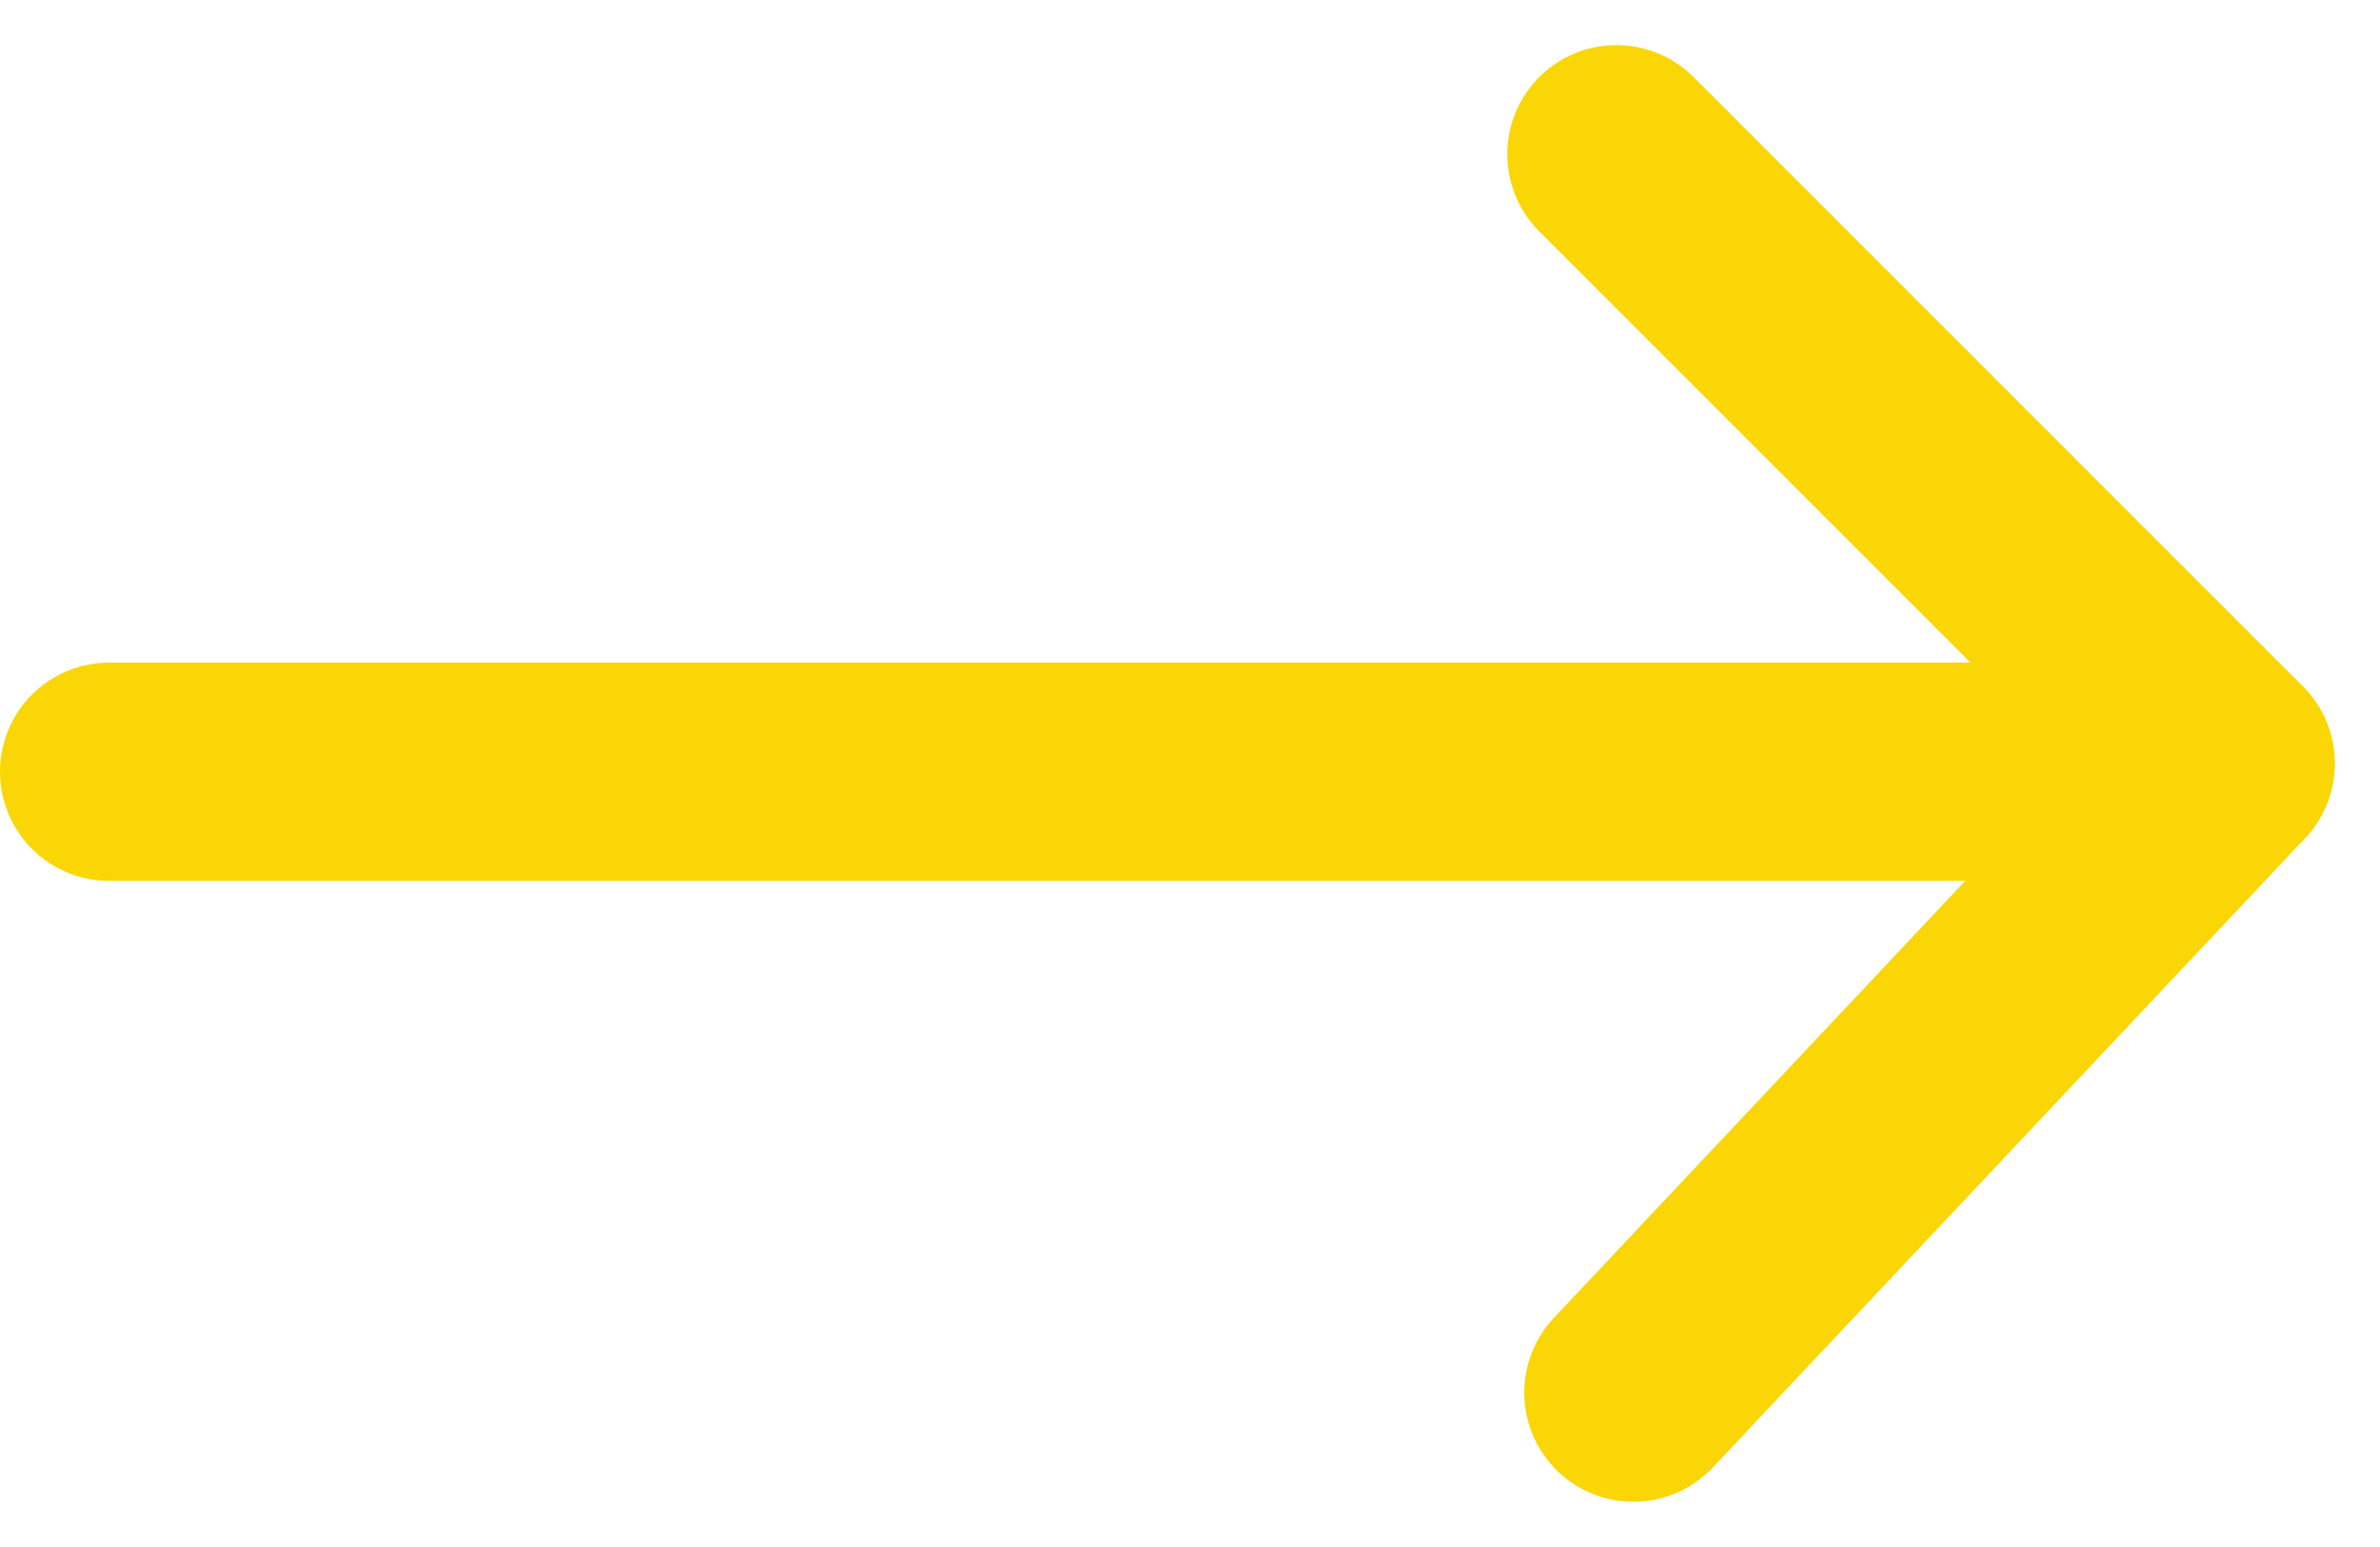
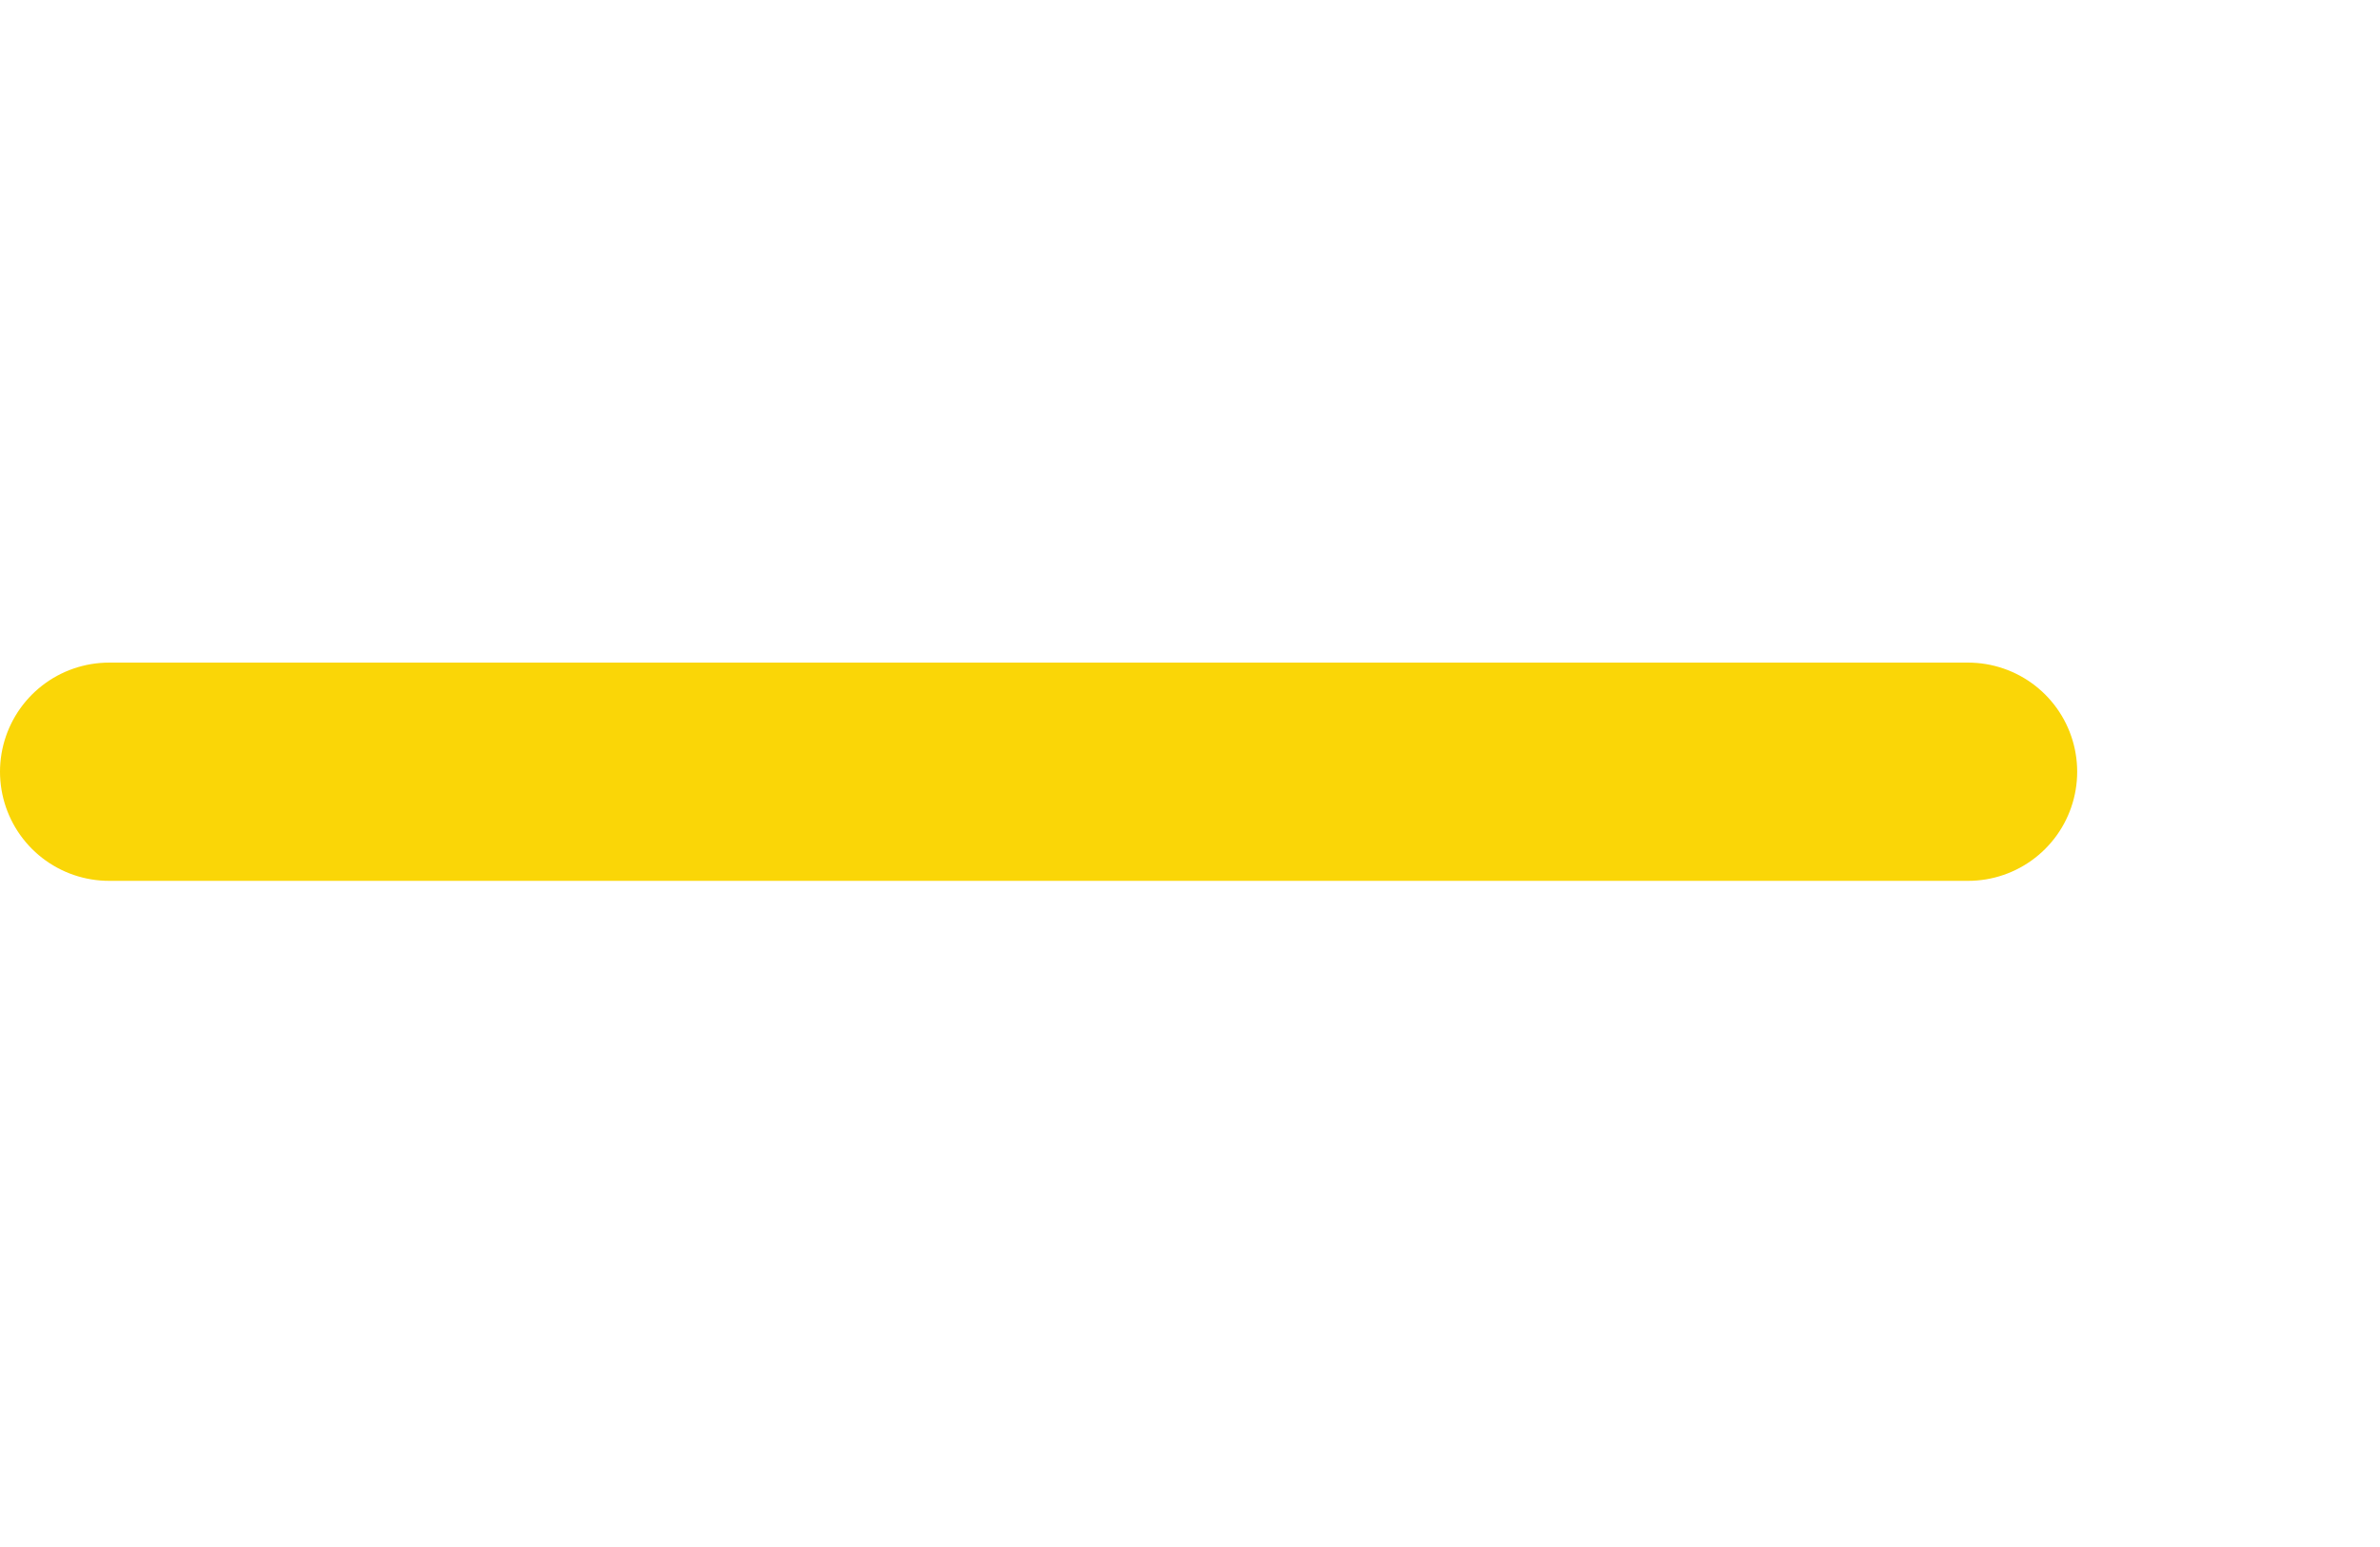
<svg xmlns="http://www.w3.org/2000/svg" width="21.81" height="14.176" viewBox="0 0 21.81 14.176">
  <g id="Groupe_705" data-name="Groupe 705" transform="translate(6.448 12.762) rotate(-90)">
    <line id="Ligne_5" data-name="Ligne 5" y2="17.035" transform="translate(5.69 -5.448)" fill="none" stroke="#fad607" stroke-linecap="round" stroke-width="2" />
    <g id="Groupe_579" data-name="Groupe 579" transform="translate(11.348 8.365) rotate(90)">
-       <line id="Ligne_1" data-name="Ligne 1" y1="5.766" x2="5.427" transform="translate(0.155 5.582)" fill="none" stroke="#fad607" stroke-linecap="round" stroke-width="2" />
-       <line id="Ligne_2" data-name="Ligne 2" x1="7.895" transform="translate(5.582 5.582) rotate(-135)" fill="none" stroke="#fad607" stroke-linecap="round" stroke-width="2" />
-     </g>
+       </g>
  </g>
</svg>